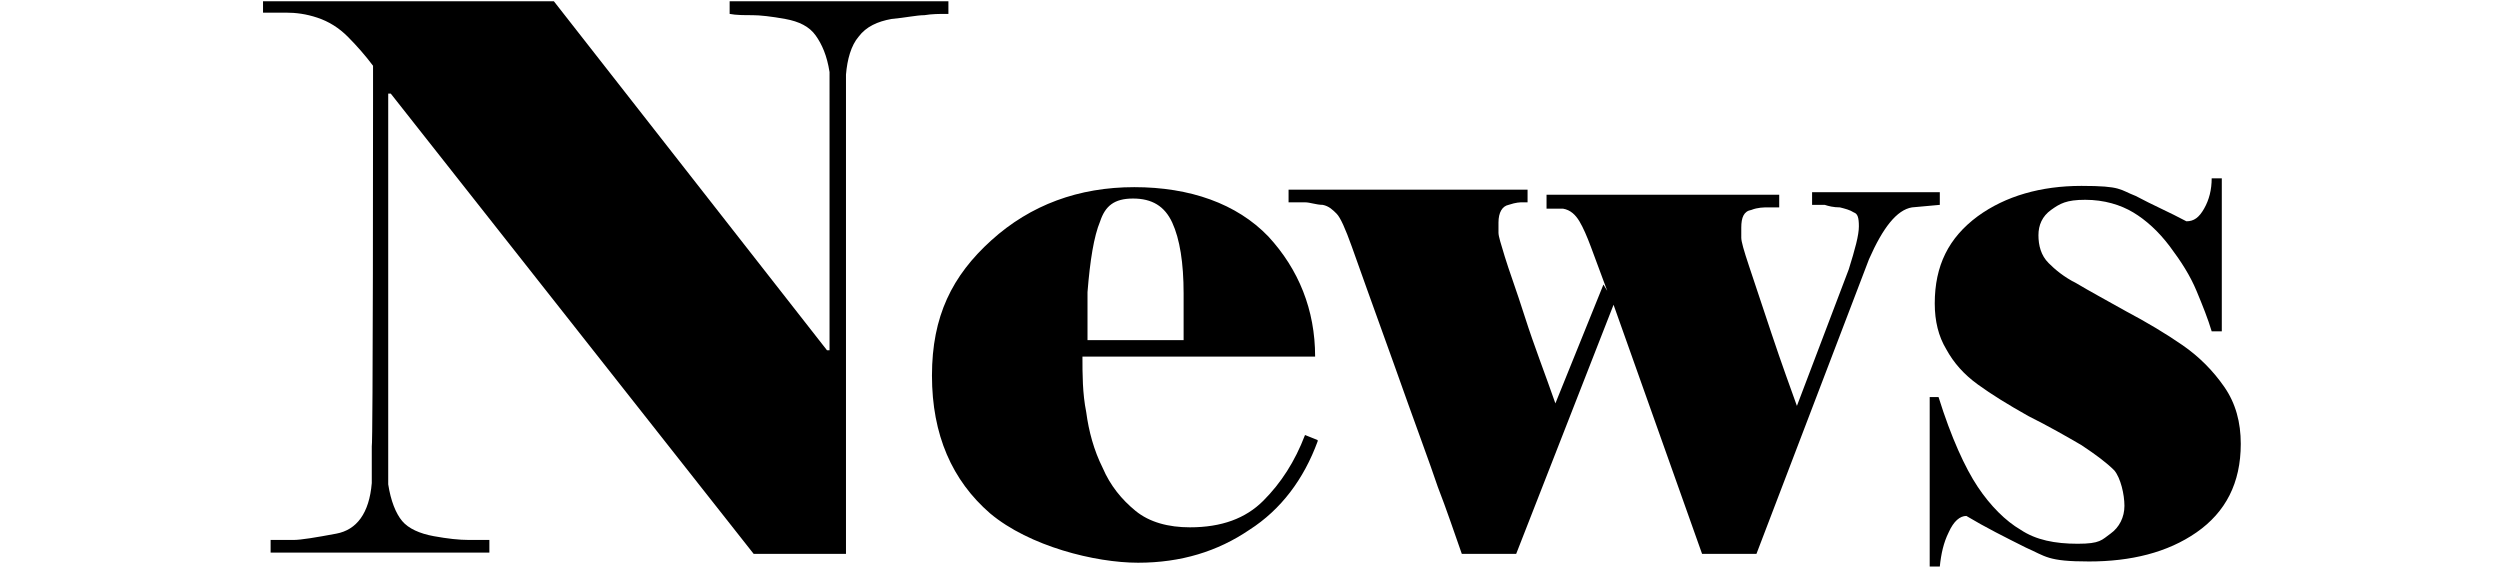
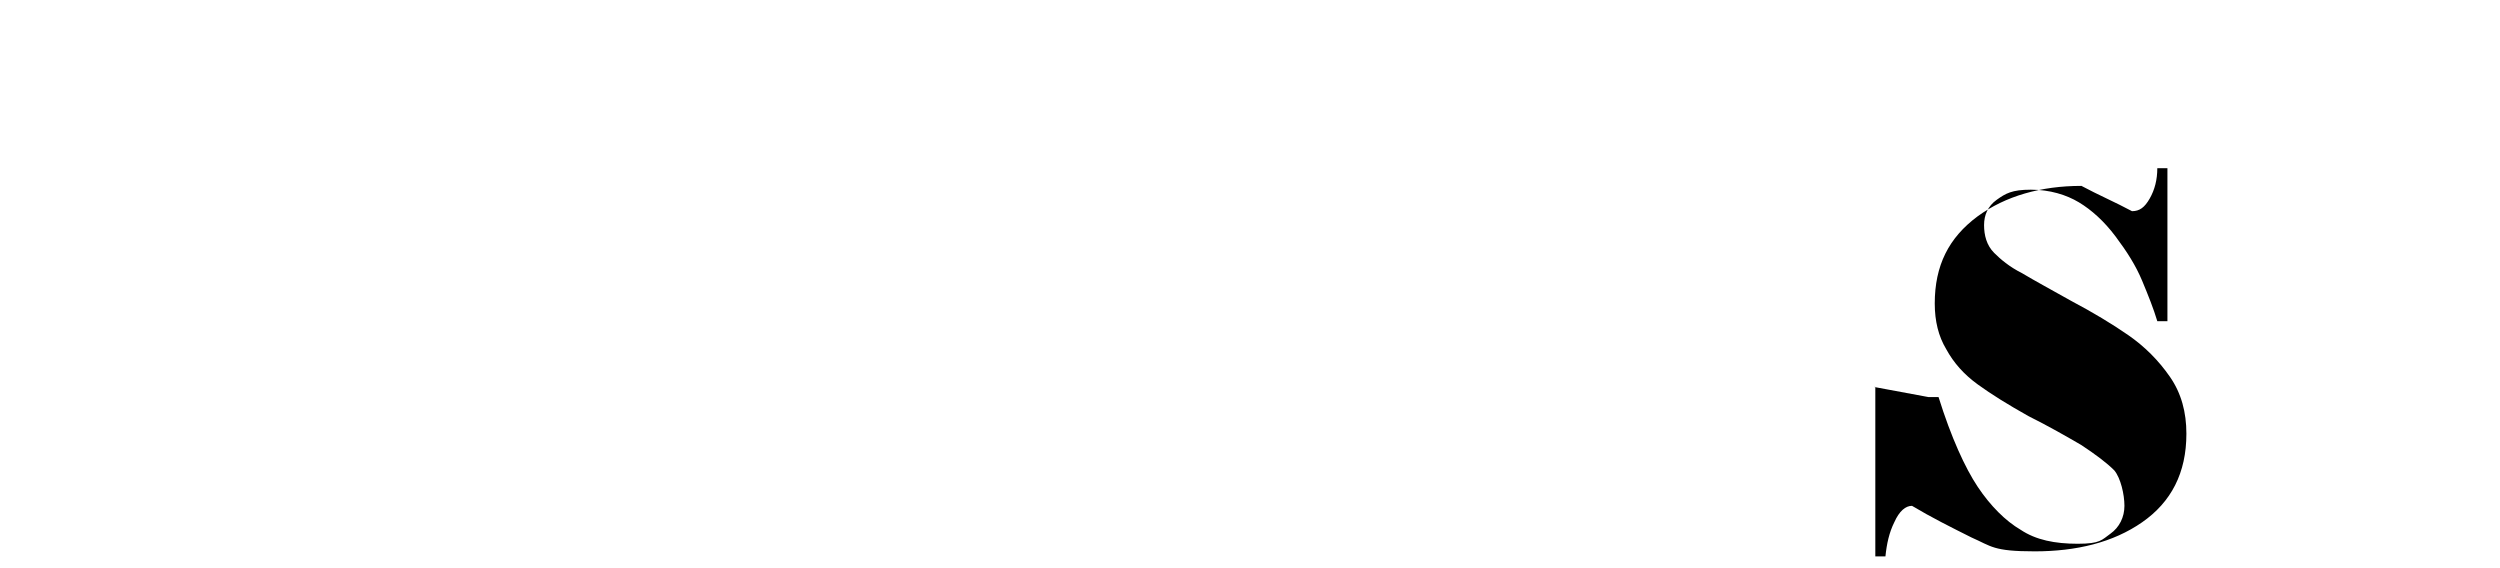
<svg xmlns="http://www.w3.org/2000/svg" id="_レイヤー_2" data-name=" レイヤー 2" version="1.1" viewBox="0 0 197.7 44.9">
  <defs>
    <style>
      .cls-1 {
        fill: #000;
        stroke-width: 0px;
      }
    </style>
  </defs>
-   <path class="cls-1" d="M74.8,1.1c-.5,0-1.1,0-1.7.1-.6,0-1.5.2-2.6.3-1.1.2-2,.6-2.6,1.4-.6.7-.9,1.8-1,3v37.9h-7.3L30.9,7.4h-.2v30.9c.2,1.3.6,2.3,1.1,2.9.5.6,1.4,1,2.5,1.2s2,.3,2.8.3h1.6v1h-17.3v-1h1.8c.6,0,1.8-.2,3.4-.5s2.6-1.6,2.8-4v-2.9c.1,0,.1-27.3.1-27.3v-2.8c-.6-.8-1.3-1.6-2-2.3s-1.5-1.2-2.4-1.5-1.7-.4-2.5-.4h-1.8V.1h23l21.6,27.6h.2V5.7c-.2-1.3-.6-2.2-1.1-2.9s-1.3-1.1-2.4-1.3c-1.1-.2-2-.3-2.6-.3s-1.3,0-1.8-.1V.1h17.3v1s-.2,0-.2,0Z" />
-   <path class="cls-1" d="M104.2,34.9c-1.1,3-2.9,5.4-5.4,7-2.5,1.7-5.4,2.6-8.8,2.6s-8.6-1.3-11.7-3.9c-3-2.6-4.6-6.2-4.6-10.9s1.6-7.9,4.7-10.7,6.9-4.2,11.3-4.2,8.1,1.3,10.6,3.9c2.4,2.6,3.7,5.8,3.7,9.5h-18.4c0,1.4,0,2.9.3,4.4.2,1.5.6,3,1.3,4.4.6,1.4,1.5,2.5,2.6,3.4s2.6,1.3,4.3,1.3c2.5,0,4.4-.7,5.8-2.1,1.4-1.4,2.5-3.1,3.3-5.2l1,.4h0ZM93.6,27.1v-3.9c0-2.4-.3-4.3-.9-5.6-.6-1.3-1.6-1.9-3.1-1.9s-2.2.6-2.6,1.8c-.5,1.2-.8,3.1-1,5.6v3.8h7.8s-.2.2-.2.2Z" />
-   <path class="cls-1" d="M127.1,23l-1.3-3.5c-.3-.8-.6-1.5-.9-2s-.7-.9-1.3-1h-1.3v-1.1h18.4v1h-.9c-.3,0-.8,0-1.3.2-.6.1-.8.6-.8,1.4v.8c0,.3.2,1,.6,2.2.4,1.2,1,3,1.8,5.4s1.5,4.3,2,5.7l4.1-10.8c.5-1.6.8-2.7.8-3.4s-.1-1-.4-1.1c-.3-.2-.7-.3-1.1-.4-.5,0-.9-.1-1.2-.2h-1v-1h10.1v1l-2.2.2c-1.2.2-2.3,1.6-3.4,4.1l-8.9,23.3h-4.3l-7-19.7-7.7,19.7h-4.3c-.6-1.7-1.2-3.5-1.9-5.3-.6-1.8-1.8-5-3.5-9.8-1.7-4.7-2.8-7.8-3.3-9.2-.5-1.4-.9-2.3-1.2-2.6s-.6-.6-1.1-.7c-.5,0-1-.2-1.4-.2h-1.3v-1h18.9v1h-.4c-.2,0-.5,0-1.1.2-.5.1-.8.6-.8,1.4v.8c0,.3.2.9.5,1.9s.9,2.6,1.6,4.8,1.6,4.5,2.4,6.8l3.8-9.4.3.5h0Z" />
-   <path class="cls-1" d="M152.5,31.4h.8c1,3.2,2.1,5.6,3.1,7.1s2.2,2.7,3.4,3.4c1.2.8,2.7,1.1,4.5,1.1s1.9-.3,2.6-.8c.7-.5,1.1-1.3,1.1-2.2s-.3-2.2-.8-2.8c-.6-.6-1.4-1.2-2.6-2-1.2-.7-2.6-1.5-4.2-2.3-1.6-.9-2.9-1.7-4-2.5s-1.9-1.7-2.5-2.8c-.6-1-.9-2.2-.9-3.6,0-3,1.1-5.2,3.4-6.9,2.2-1.6,5-2.4,8.2-2.4s3,.3,4.3.8c1.3.7,2.7,1.3,4,2,.6,0,1-.3,1.4-1,.4-.7.6-1.5.6-2.4h.8v12.1h-.8c-.3-1-.7-2-1.2-3.2s-1.2-2.3-2.1-3.5c-.9-1.2-1.9-2.1-2.9-2.7s-2.3-1-3.8-1-2,.3-2.7.8-1,1.2-1,2,.2,1.6.8,2.2c.5.5,1.2,1.1,2.2,1.6,1,.6,2.3,1.3,3.9,2.2,1.7.9,3.2,1.8,4.5,2.7,1.3.9,2.4,2,3.3,3.3.9,1.3,1.3,2.8,1.3,4.5,0,3.1-1.2,5.4-3.5,7s-5.2,2.3-8.5,2.3-3.4-.4-5-1.1c-1.6-.8-3.2-1.6-4.7-2.5-.5,0-1,.4-1.4,1.3-.4.8-.6,1.7-.7,2.7h-.8v-13.4h-.1Z" />
+   <path class="cls-1" d="M152.5,31.4h.8c1,3.2,2.1,5.6,3.1,7.1s2.2,2.7,3.4,3.4c1.2.8,2.7,1.1,4.5,1.1s1.9-.3,2.6-.8c.7-.5,1.1-1.3,1.1-2.2s-.3-2.2-.8-2.8c-.6-.6-1.4-1.2-2.6-2-1.2-.7-2.6-1.5-4.2-2.3-1.6-.9-2.9-1.7-4-2.5s-1.9-1.7-2.5-2.8c-.6-1-.9-2.2-.9-3.6,0-3,1.1-5.2,3.4-6.9,2.2-1.6,5-2.4,8.2-2.4c1.3.7,2.7,1.3,4,2,.6,0,1-.3,1.4-1,.4-.7.6-1.5.6-2.4h.8v12.1h-.8c-.3-1-.7-2-1.2-3.2s-1.2-2.3-2.1-3.5c-.9-1.2-1.9-2.1-2.9-2.7s-2.3-1-3.8-1-2,.3-2.7.8-1,1.2-1,2,.2,1.6.8,2.2c.5.5,1.2,1.1,2.2,1.6,1,.6,2.3,1.3,3.9,2.2,1.7.9,3.2,1.8,4.5,2.7,1.3.9,2.4,2,3.3,3.3.9,1.3,1.3,2.8,1.3,4.5,0,3.1-1.2,5.4-3.5,7s-5.2,2.3-8.5,2.3-3.4-.4-5-1.1c-1.6-.8-3.2-1.6-4.7-2.5-.5,0-1,.4-1.4,1.3-.4.8-.6,1.7-.7,2.7h-.8v-13.4h-.1Z" />
</svg>